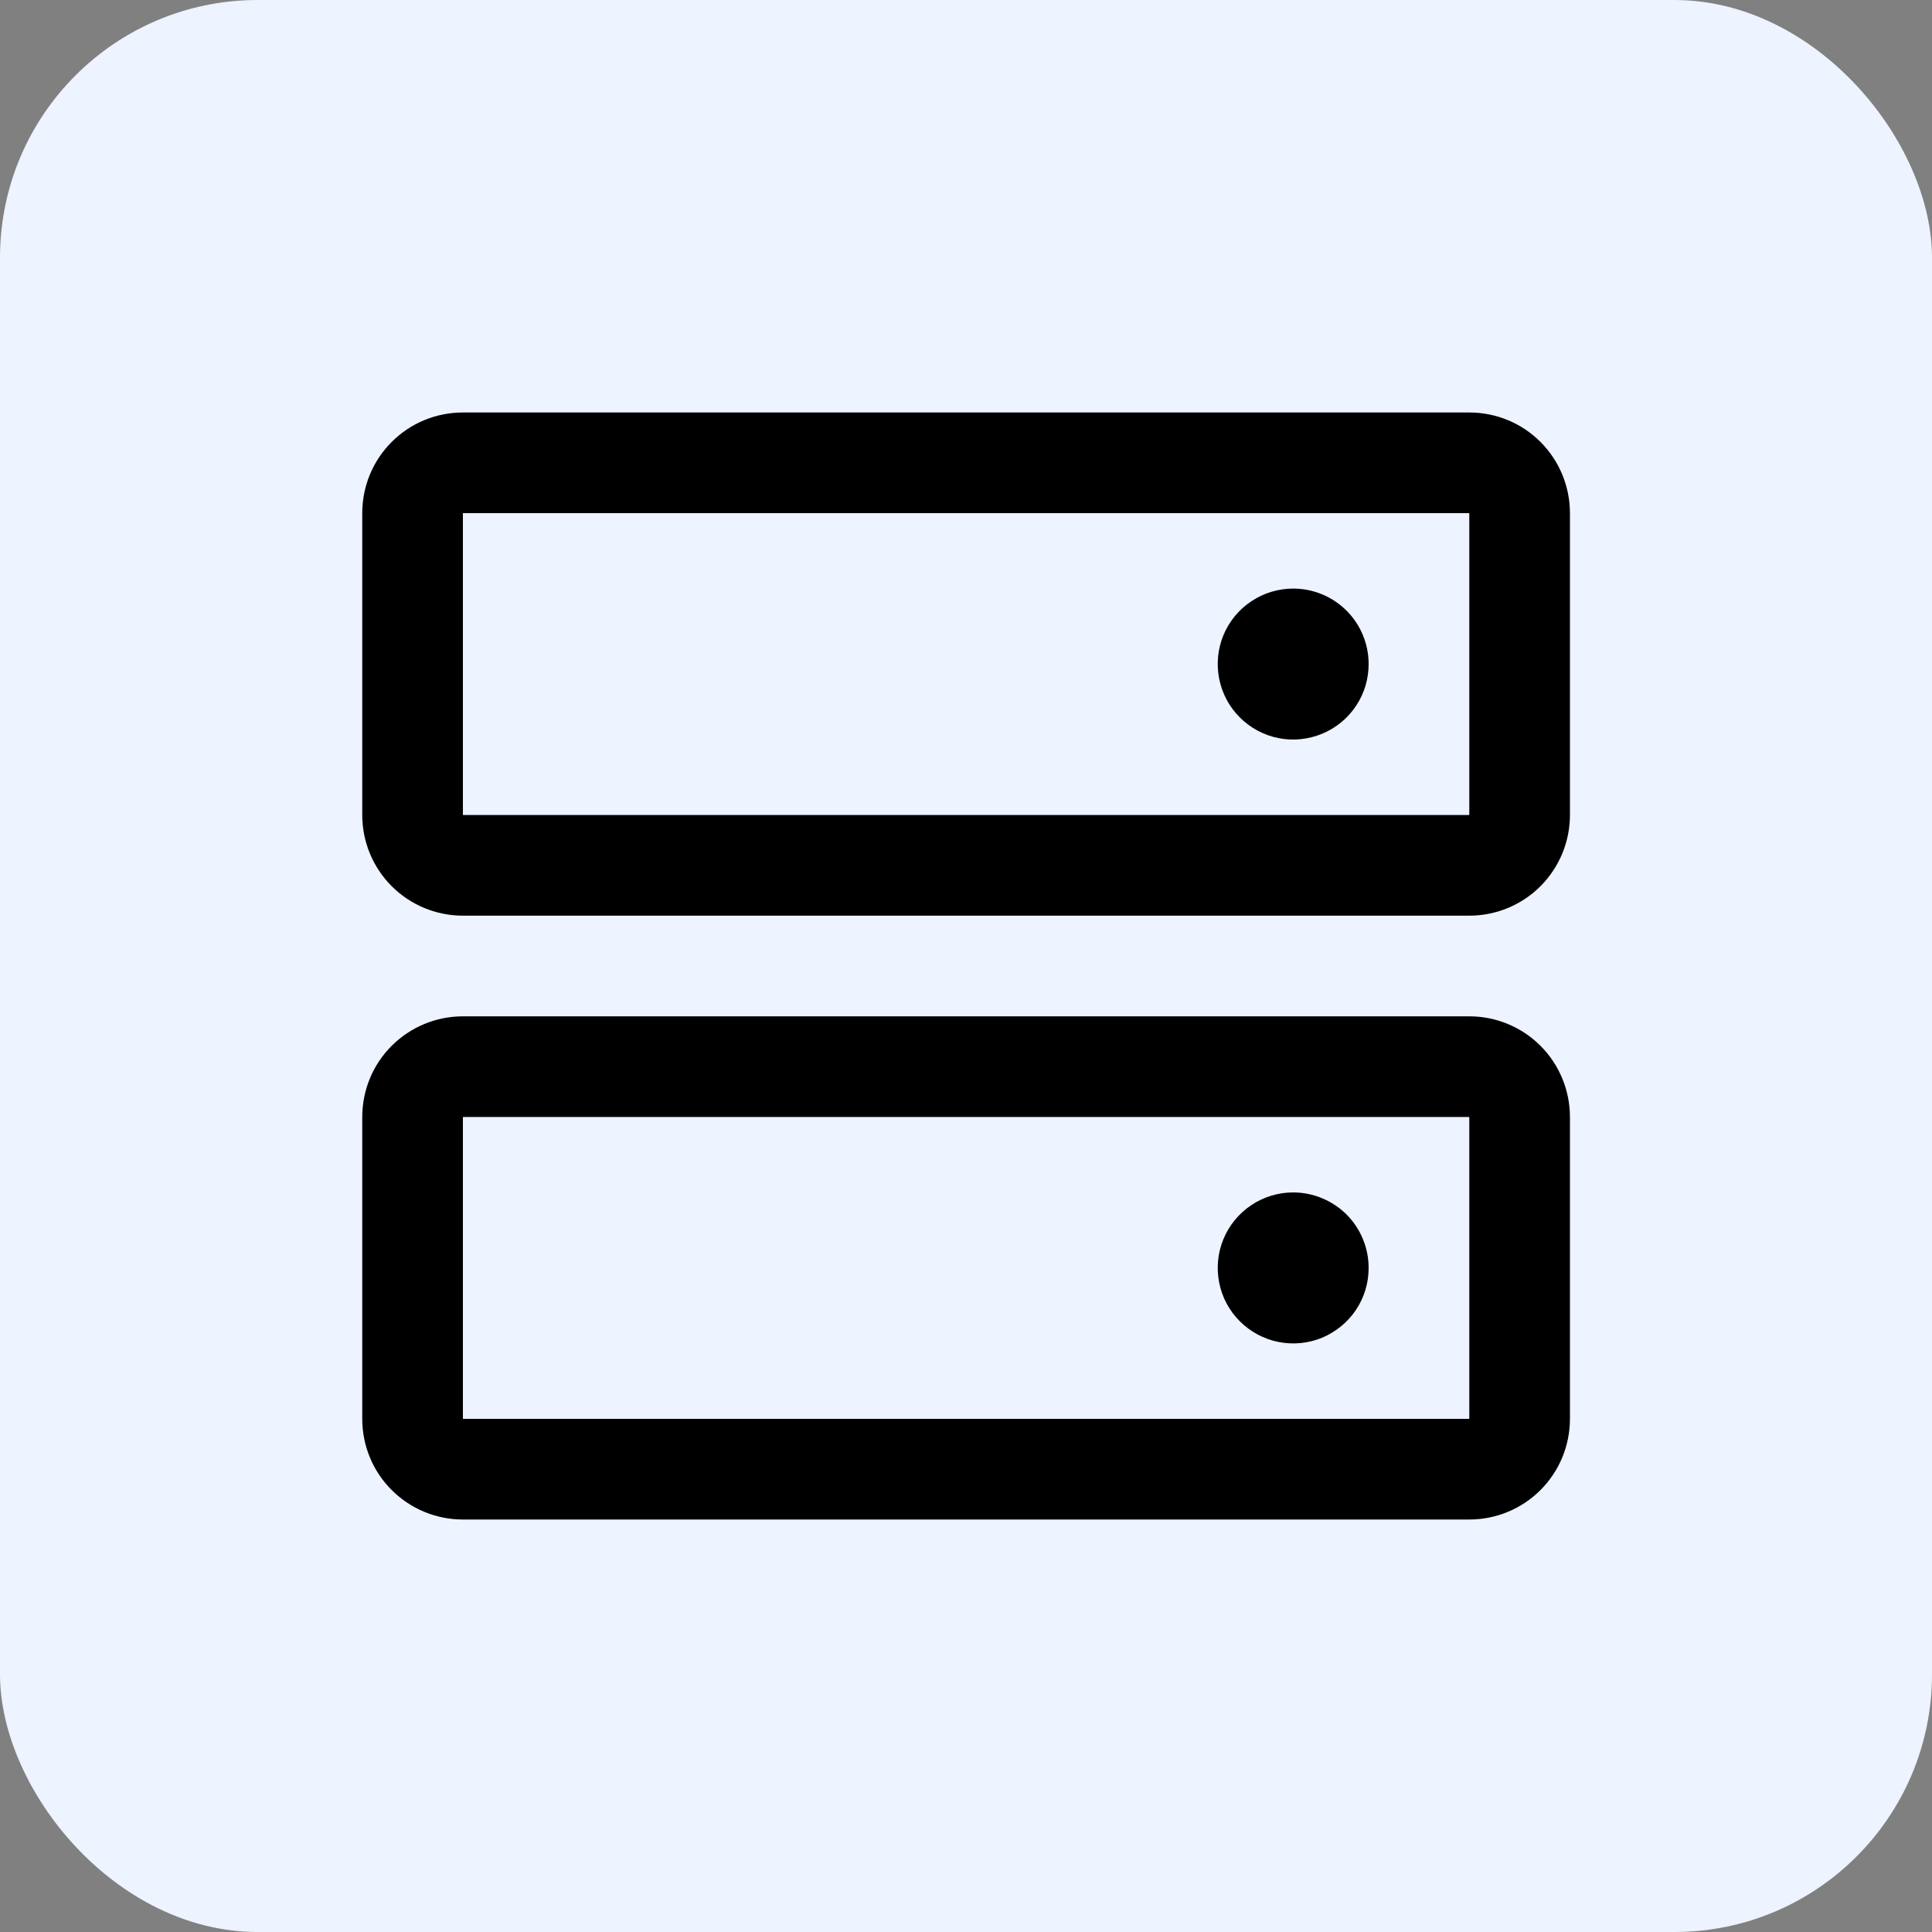
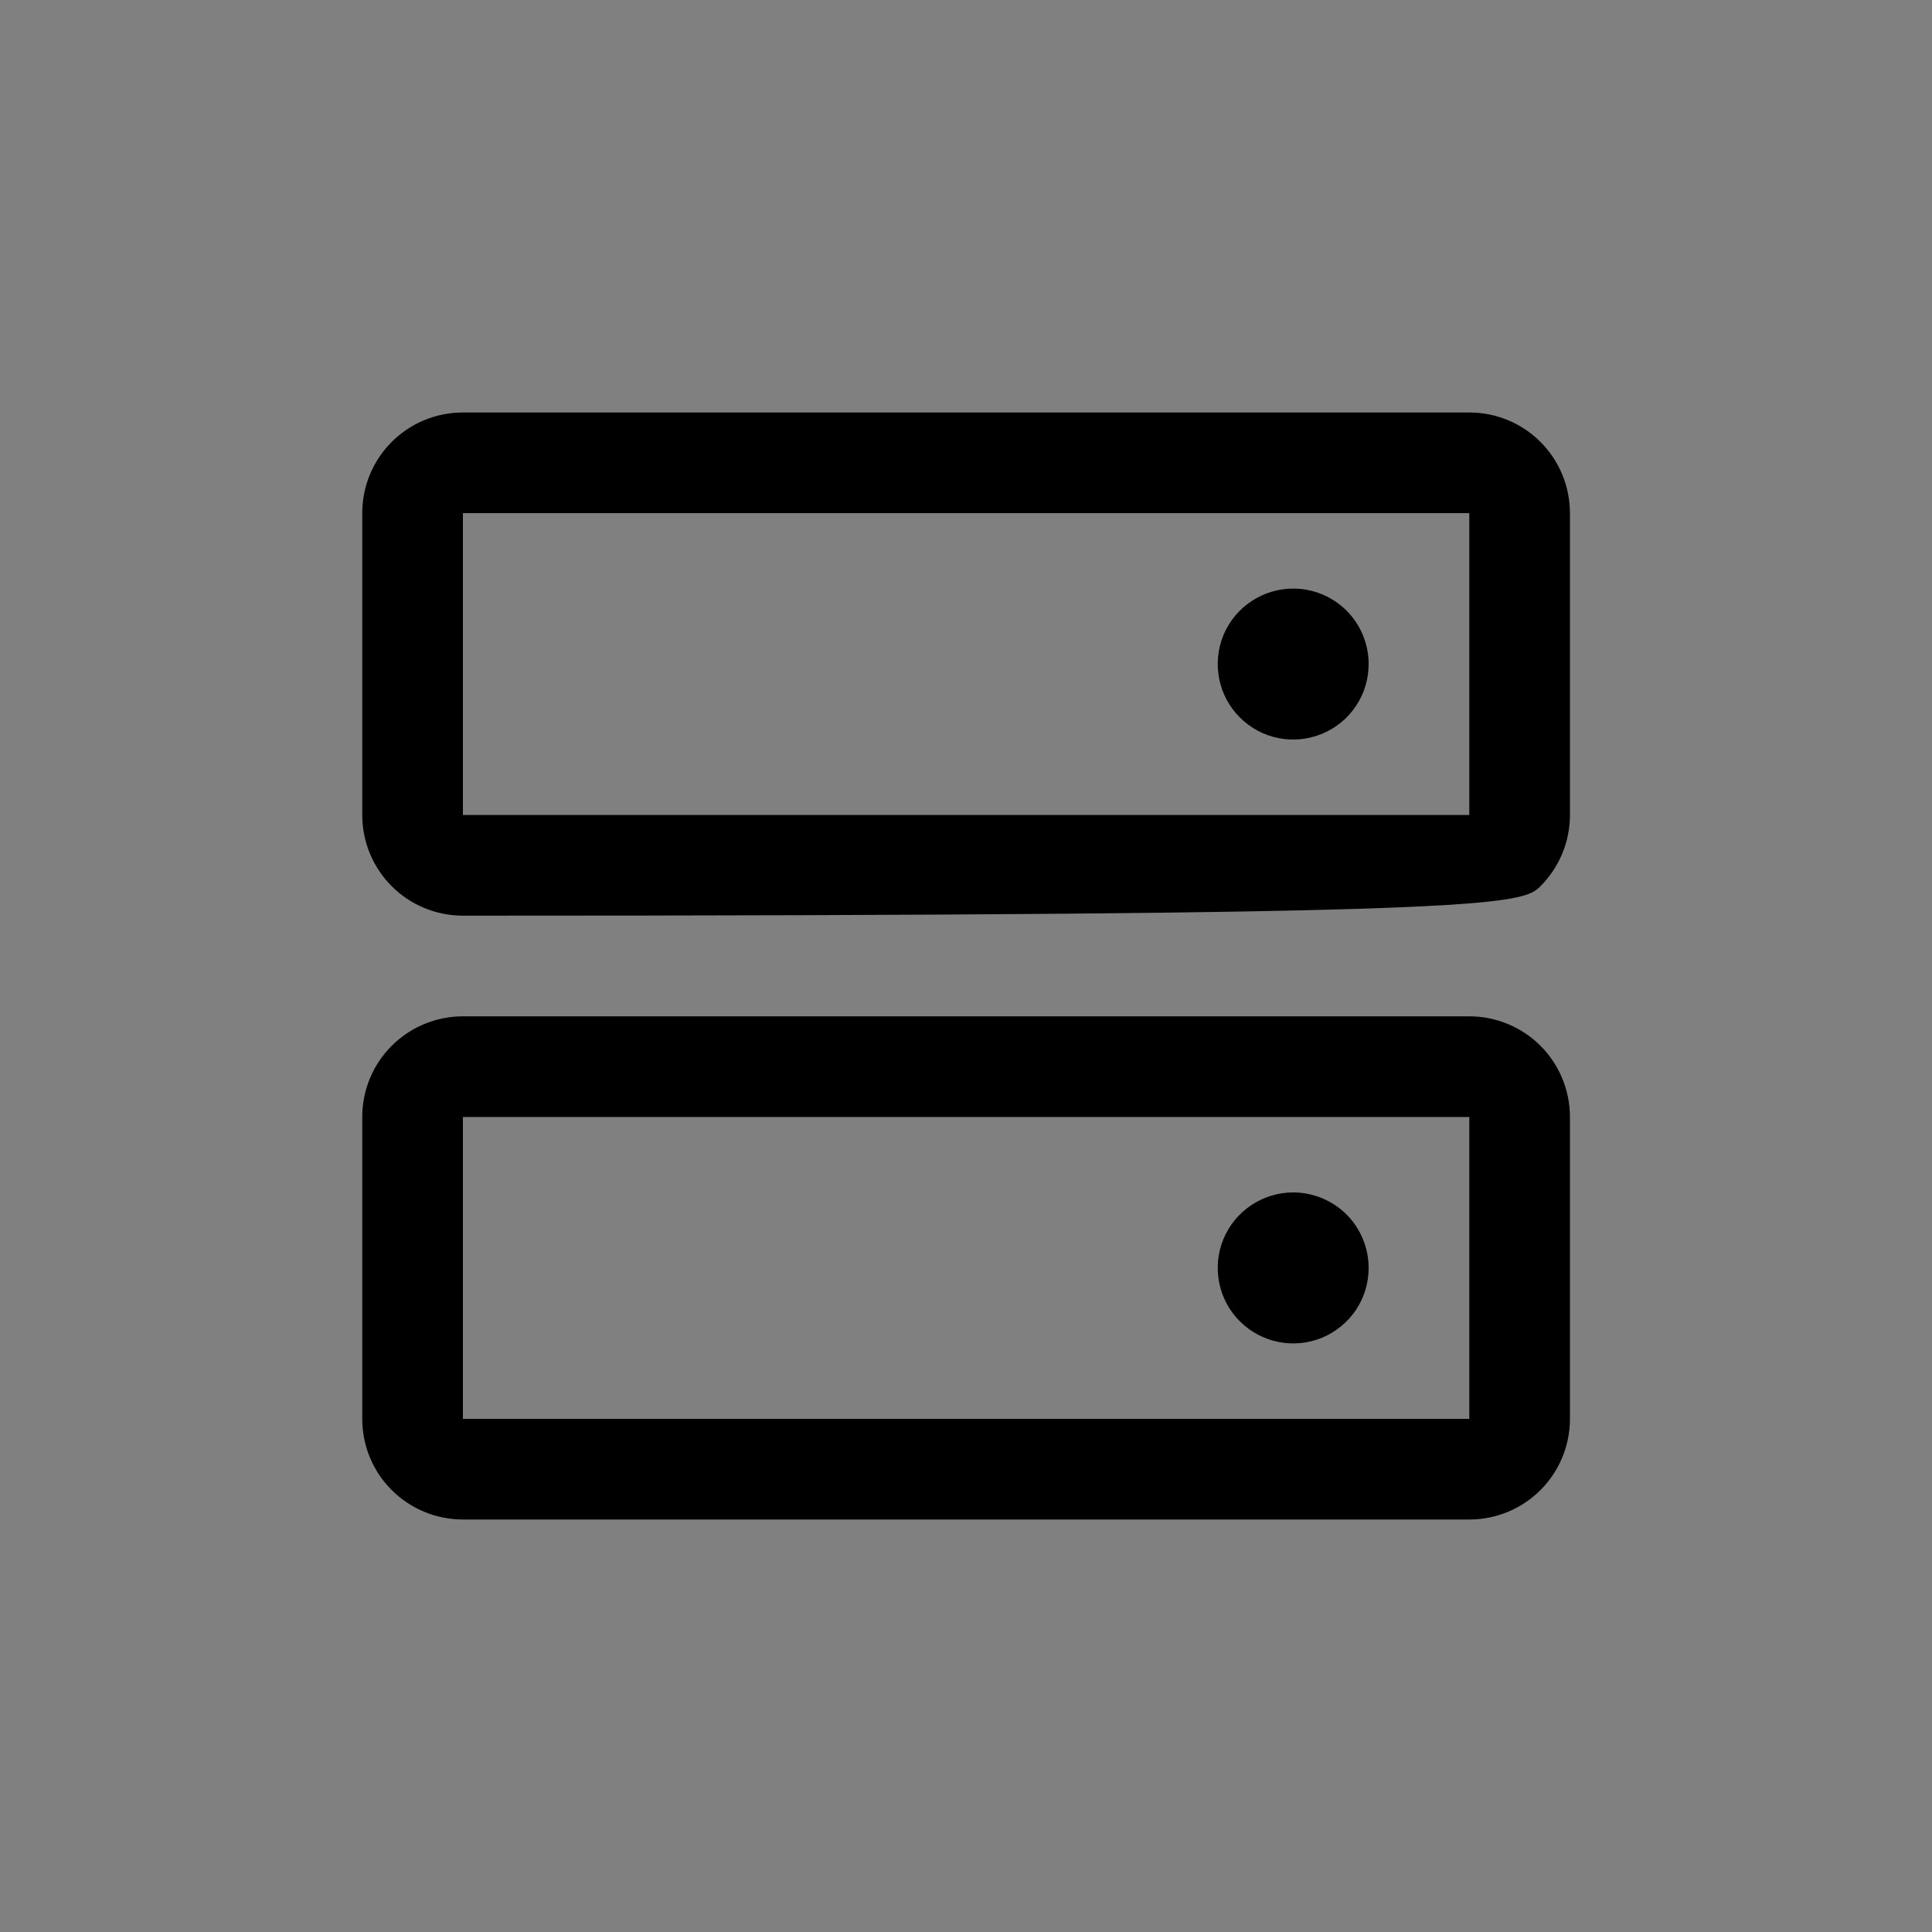
<svg xmlns="http://www.w3.org/2000/svg" width="20" height="20" viewBox="0 0 20 20" fill="none">
  <rect x="0" y="0" width="20" height="20" fill="#808080" stroke="none" />
-   <rect width="20" height="20" rx="2.667" fill="#EDF3FF" />
-   <path d="M15.21 10.521H4.792C4.515 10.521 4.25 10.631 4.055 10.826C3.859 11.021 3.75 11.287 3.75 11.563V14.688C3.75 14.965 3.859 15.23 4.055 15.425C4.25 15.62 4.515 15.73 4.792 15.73H15.21C15.487 15.73 15.752 15.62 15.947 15.425C16.142 15.23 16.252 14.965 16.252 14.688V11.563C16.252 11.287 16.142 11.021 15.947 10.826C15.752 10.631 15.487 10.521 15.21 10.521ZM15.21 14.688H4.792V11.563H15.21V14.688ZM15.21 4.27H4.792C4.515 4.27 4.25 4.379 4.055 4.575C3.859 4.77 3.75 5.035 3.75 5.312V8.437C3.75 8.713 3.859 8.978 4.055 9.174C4.25 9.369 4.515 9.479 4.792 9.479H15.21C15.487 9.479 15.752 9.369 15.947 9.174C16.142 8.978 16.252 8.713 16.252 8.437V5.312C16.252 5.035 16.142 4.77 15.947 4.575C15.752 4.379 15.487 4.27 15.21 4.27ZM15.21 8.437H4.792V5.312H15.21V8.437ZM14.168 6.874C14.168 7.029 14.123 7.18 14.037 7.308C13.951 7.437 13.829 7.537 13.686 7.596C13.543 7.655 13.386 7.671 13.235 7.641C13.083 7.611 12.944 7.536 12.835 7.427C12.725 7.318 12.651 7.178 12.621 7.027C12.591 6.875 12.606 6.718 12.665 6.575C12.724 6.433 12.824 6.31 12.953 6.225C13.081 6.139 13.232 6.093 13.387 6.093C13.594 6.093 13.793 6.175 13.94 6.322C14.086 6.468 14.168 6.667 14.168 6.874ZM14.168 13.126C14.168 13.28 14.123 13.431 14.037 13.56C13.951 13.688 13.829 13.788 13.686 13.848C13.543 13.907 13.386 13.922 13.235 13.892C13.083 13.862 12.944 13.787 12.835 13.678C12.725 13.569 12.651 13.43 12.621 13.278C12.591 13.127 12.606 12.969 12.665 12.827C12.724 12.684 12.824 12.562 12.953 12.476C13.081 12.39 13.232 12.344 13.387 12.344C13.594 12.344 13.793 12.427 13.94 12.573C14.086 12.72 14.168 12.918 14.168 13.126Z" fill="black" />
+   <path d="M15.21 10.521H4.792C4.515 10.521 4.25 10.631 4.055 10.826C3.859 11.021 3.75 11.287 3.75 11.563V14.688C3.75 14.965 3.859 15.23 4.055 15.425C4.25 15.62 4.515 15.73 4.792 15.73H15.21C15.487 15.73 15.752 15.62 15.947 15.425C16.142 15.23 16.252 14.965 16.252 14.688V11.563C16.252 11.287 16.142 11.021 15.947 10.826C15.752 10.631 15.487 10.521 15.21 10.521ZM15.21 14.688H4.792V11.563H15.21V14.688ZM15.21 4.27H4.792C4.515 4.27 4.25 4.379 4.055 4.575C3.859 4.77 3.75 5.035 3.75 5.312V8.437C3.75 8.713 3.859 8.978 4.055 9.174C4.25 9.369 4.515 9.479 4.792 9.479C15.487 9.479 15.752 9.369 15.947 9.174C16.142 8.978 16.252 8.713 16.252 8.437V5.312C16.252 5.035 16.142 4.77 15.947 4.575C15.752 4.379 15.487 4.27 15.21 4.27ZM15.21 8.437H4.792V5.312H15.21V8.437ZM14.168 6.874C14.168 7.029 14.123 7.18 14.037 7.308C13.951 7.437 13.829 7.537 13.686 7.596C13.543 7.655 13.386 7.671 13.235 7.641C13.083 7.611 12.944 7.536 12.835 7.427C12.725 7.318 12.651 7.178 12.621 7.027C12.591 6.875 12.606 6.718 12.665 6.575C12.724 6.433 12.824 6.31 12.953 6.225C13.081 6.139 13.232 6.093 13.387 6.093C13.594 6.093 13.793 6.175 13.94 6.322C14.086 6.468 14.168 6.667 14.168 6.874ZM14.168 13.126C14.168 13.28 14.123 13.431 14.037 13.56C13.951 13.688 13.829 13.788 13.686 13.848C13.543 13.907 13.386 13.922 13.235 13.892C13.083 13.862 12.944 13.787 12.835 13.678C12.725 13.569 12.651 13.43 12.621 13.278C12.591 13.127 12.606 12.969 12.665 12.827C12.724 12.684 12.824 12.562 12.953 12.476C13.081 12.39 13.232 12.344 13.387 12.344C13.594 12.344 13.793 12.427 13.94 12.573C14.086 12.72 14.168 12.918 14.168 13.126Z" fill="black" />
</svg>